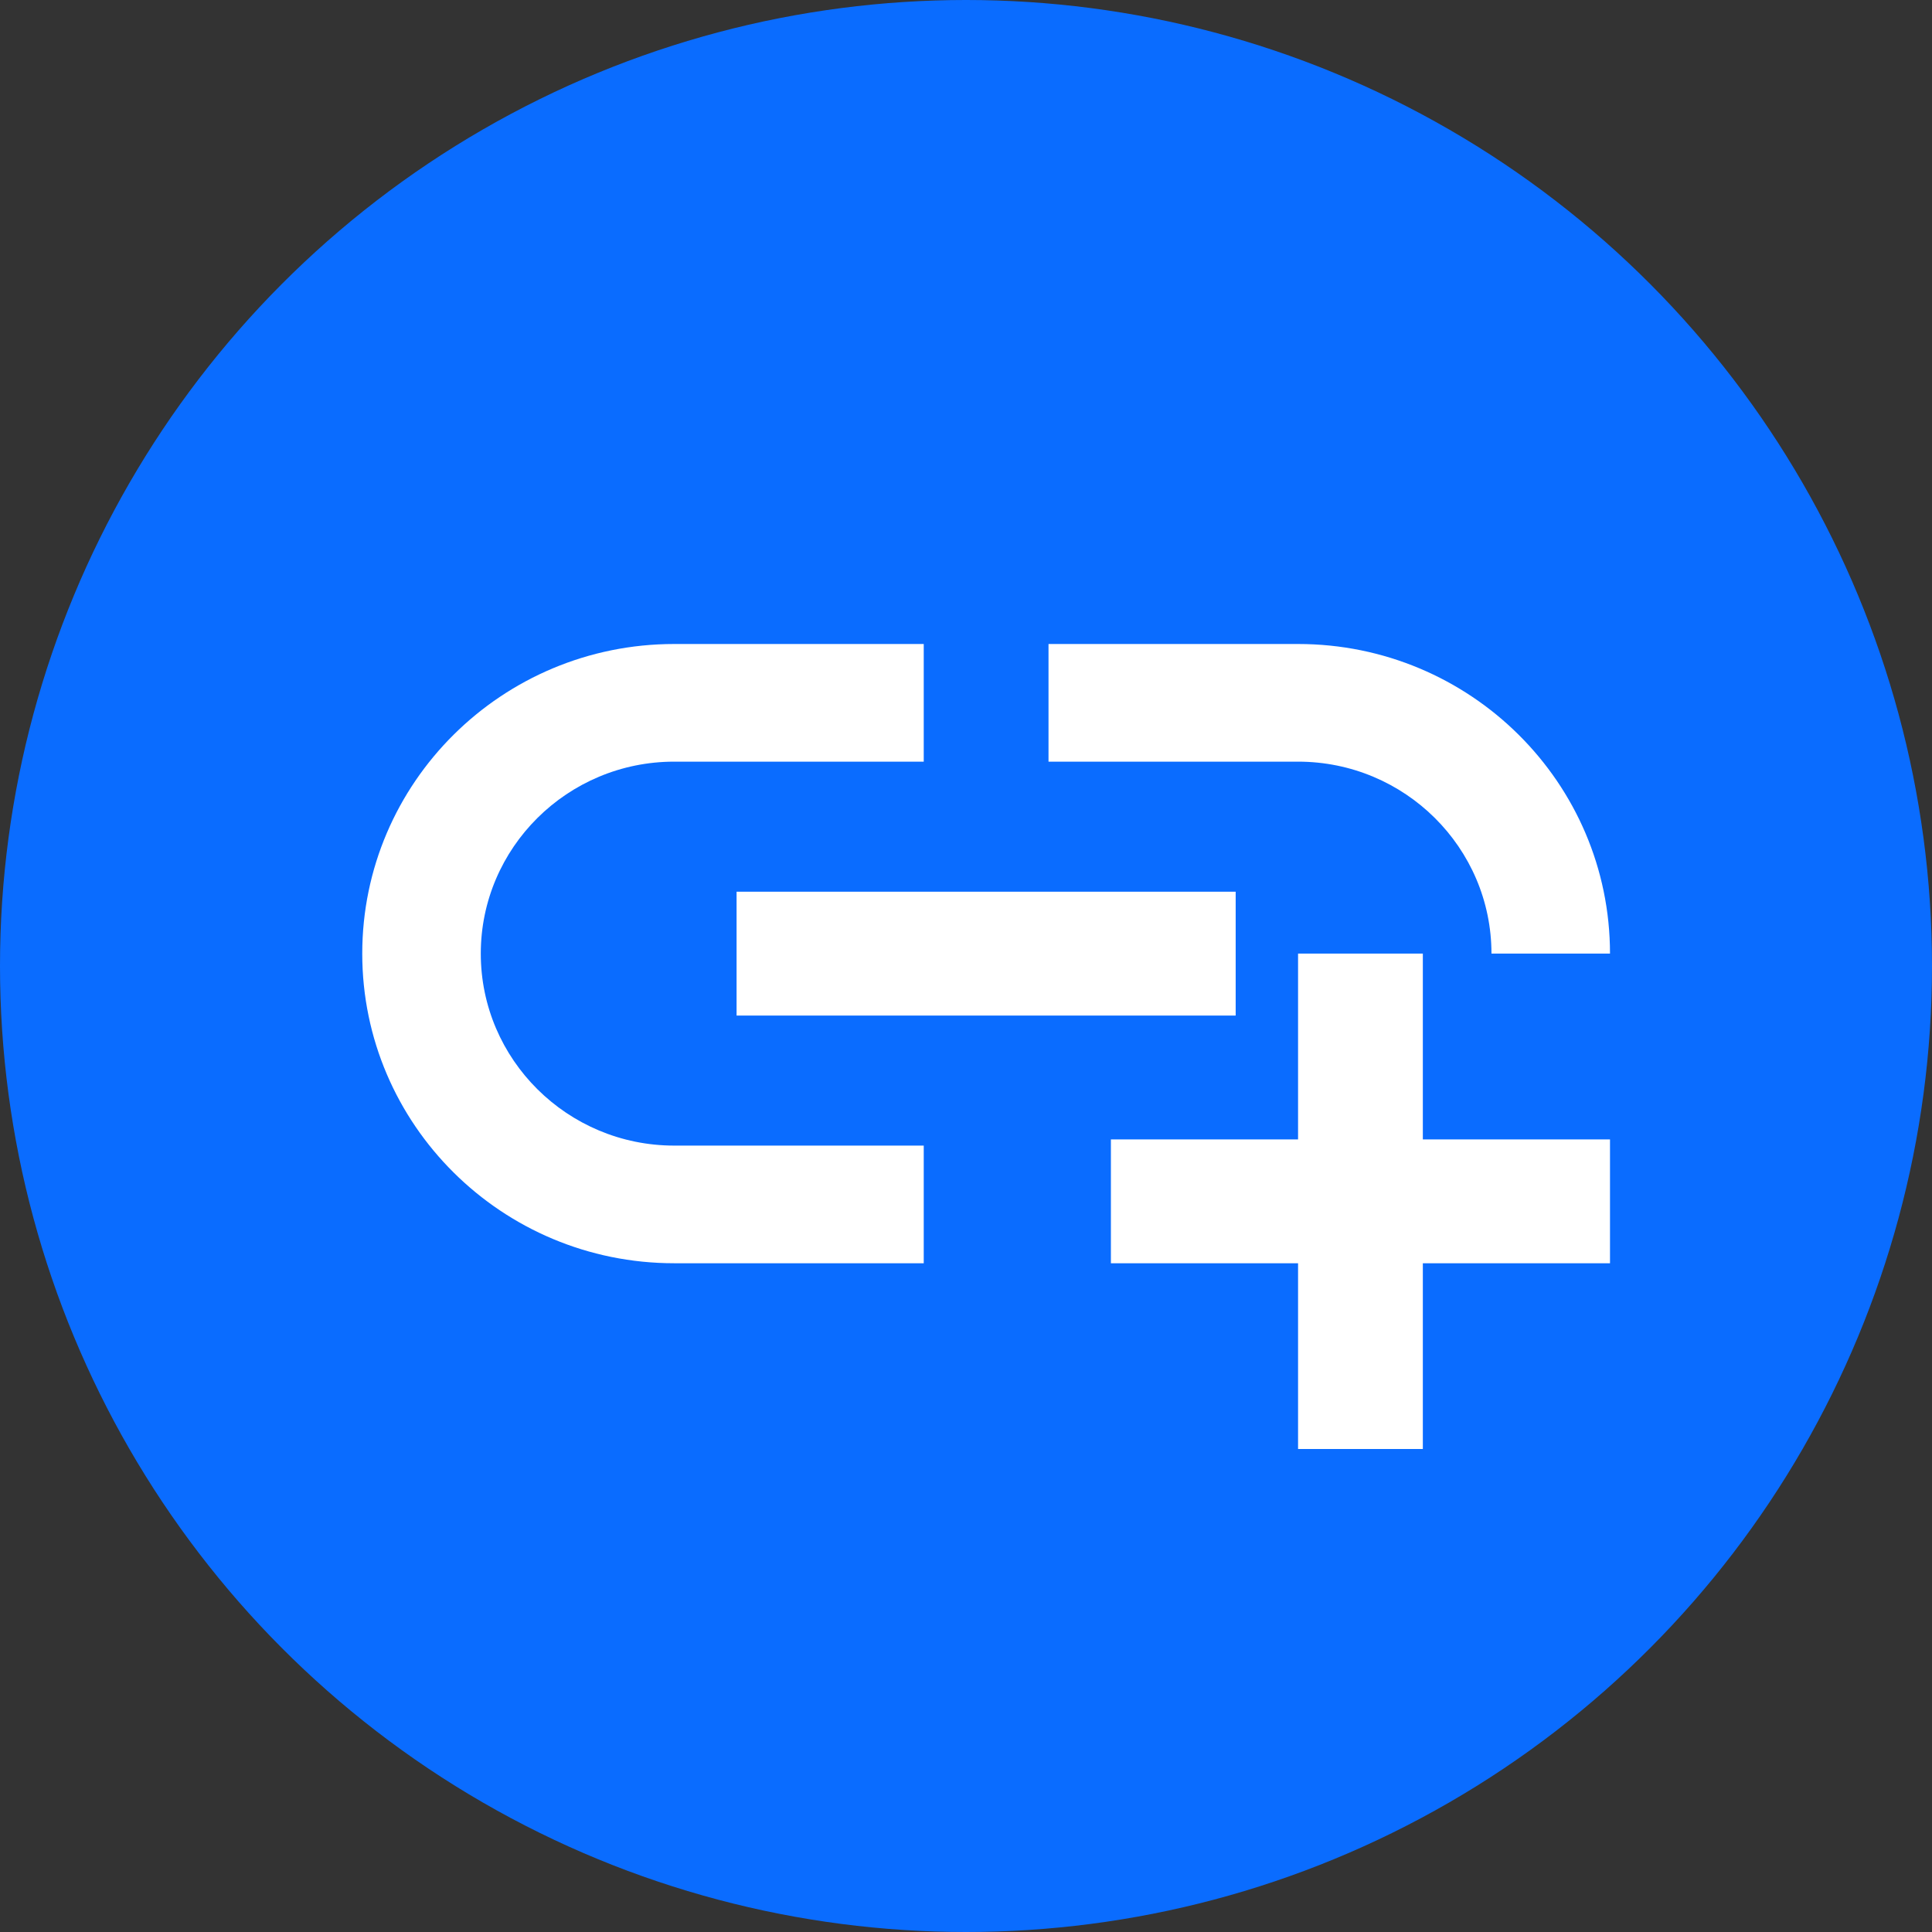
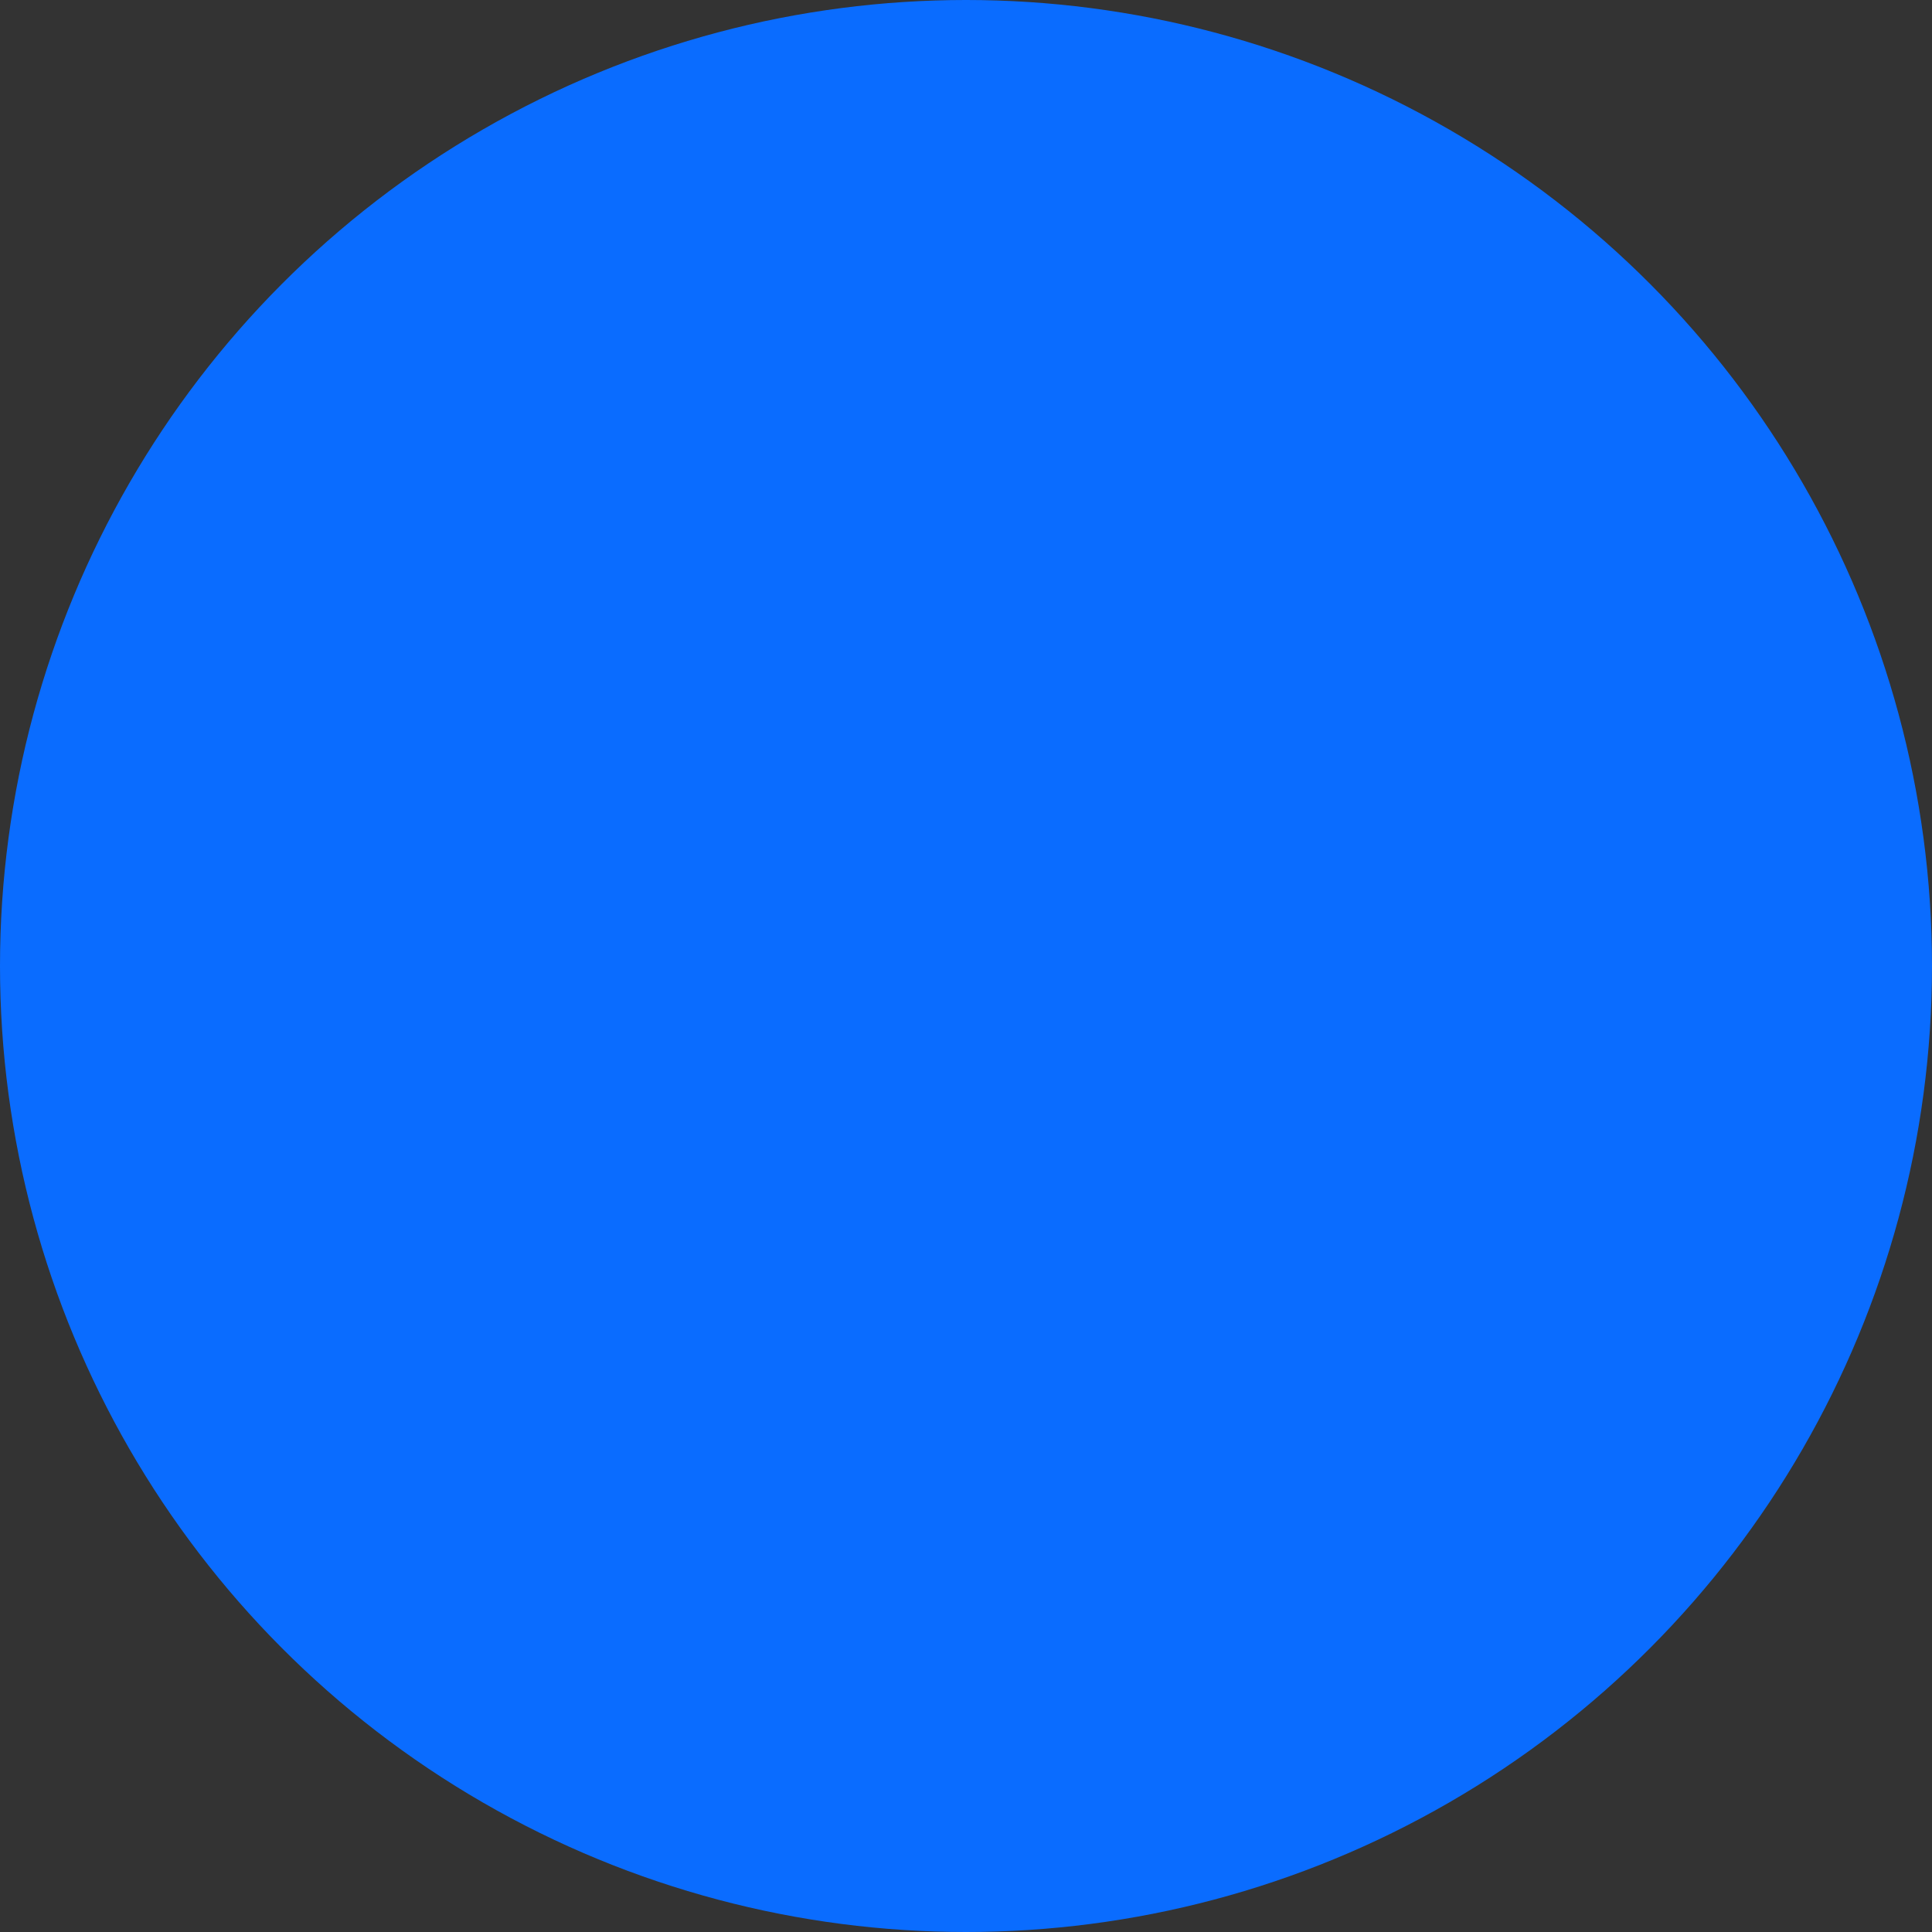
<svg xmlns="http://www.w3.org/2000/svg" width="48" height="48" viewBox="0 0 48 48" fill="none">
  <rect x="0" y="0" width="48" height="48" fill="#333333" stroke="none" />
  <circle cx="24" cy="24" r="24" fill="#0A6CFF" />
-   <path d="M18.3 22.154H30.7V25.231H18.3V22.154ZM37.055 23.692H40C40 19.446 36.528 16 32.25 16H26.05V18.923H32.25C34.901 18.923 37.055 21.061 37.055 23.692ZM11.945 23.692C11.945 21.061 14.1 18.923 16.75 18.923H22.95V16H16.75C12.472 16 9 19.446 9 23.692C9 27.939 12.472 31.385 16.75 31.385H22.95V28.462H16.75C14.1 28.462 11.945 26.323 11.945 23.692ZM35.35 23.692H32.25V28.308H27.6V31.385H32.25V36H35.35V31.385H40V28.308H35.35V23.692Z" fill="white" />
</svg>